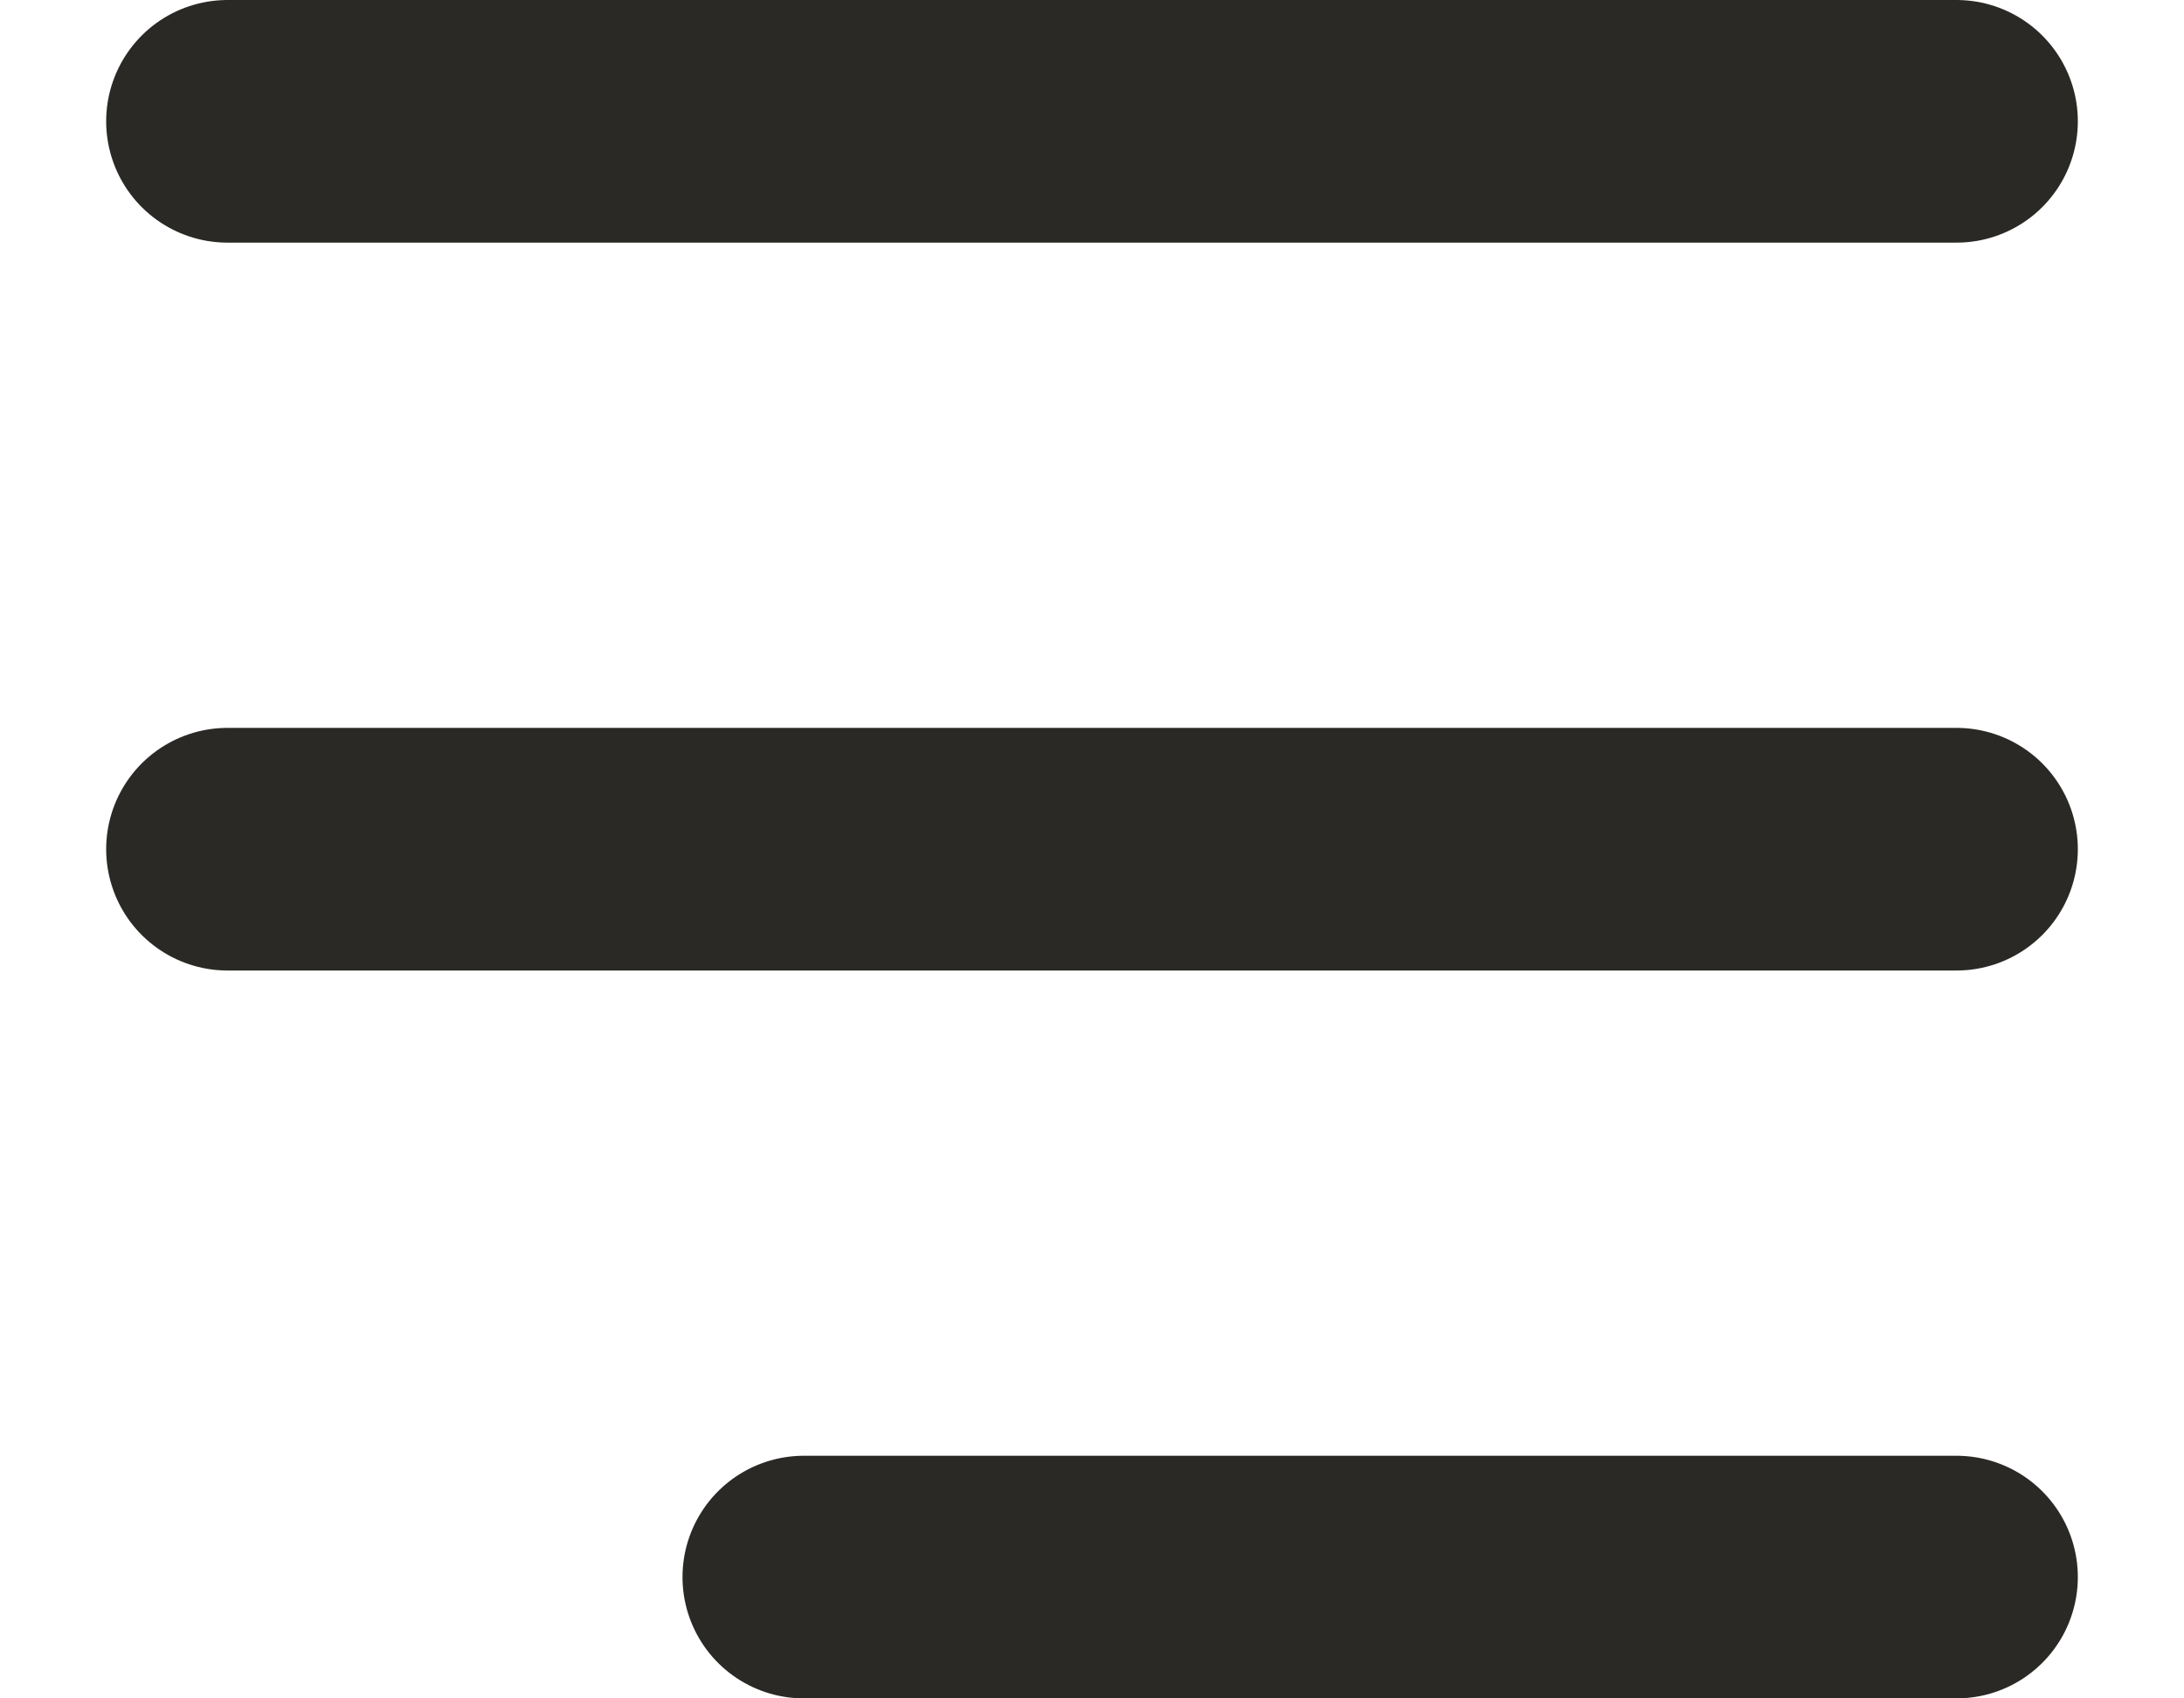
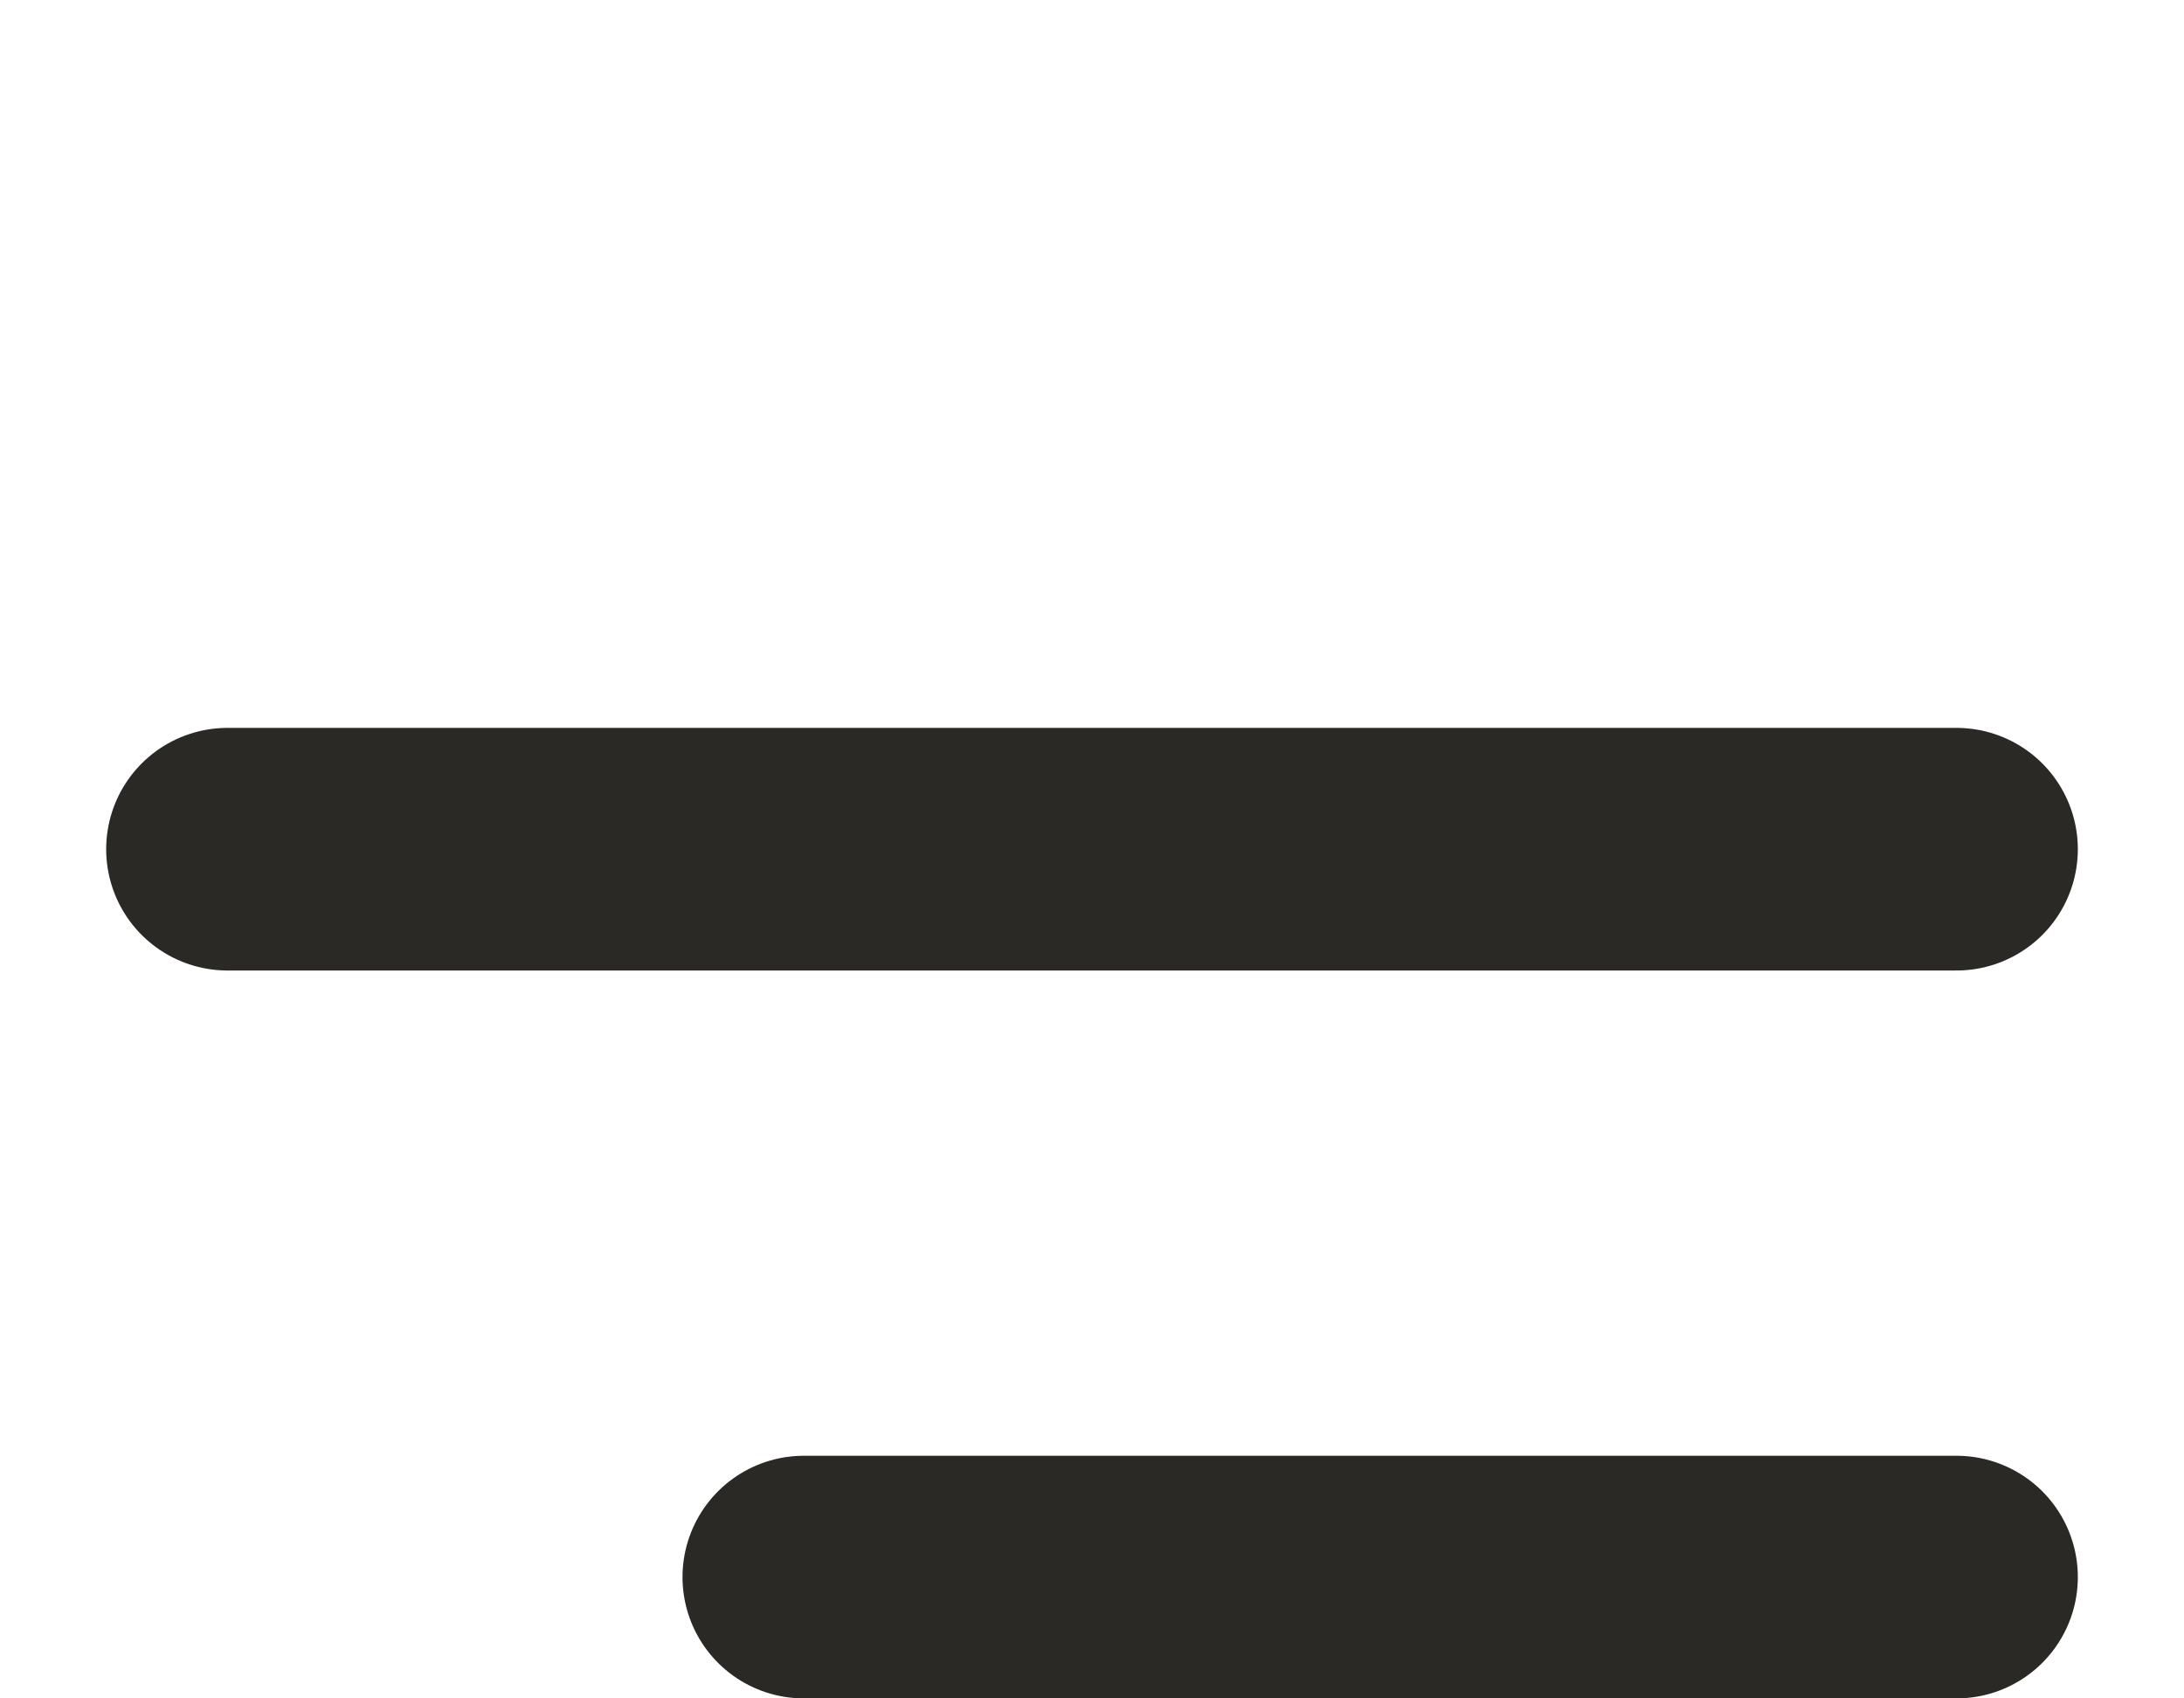
<svg xmlns="http://www.w3.org/2000/svg" width="18" height="14" viewBox="0 0 18 14" fill="none">
-   <path d="M1.875 7H16.125M1.875 1H16.125M6.625 13H16.125" stroke="#2B2926" stroke-width="2" stroke-linecap="round" stroke-linejoin="round" />
+   <path d="M1.875 7H16.125M1.875 1M6.625 13H16.125" stroke="#2B2926" stroke-width="2" stroke-linecap="round" stroke-linejoin="round" />
</svg>